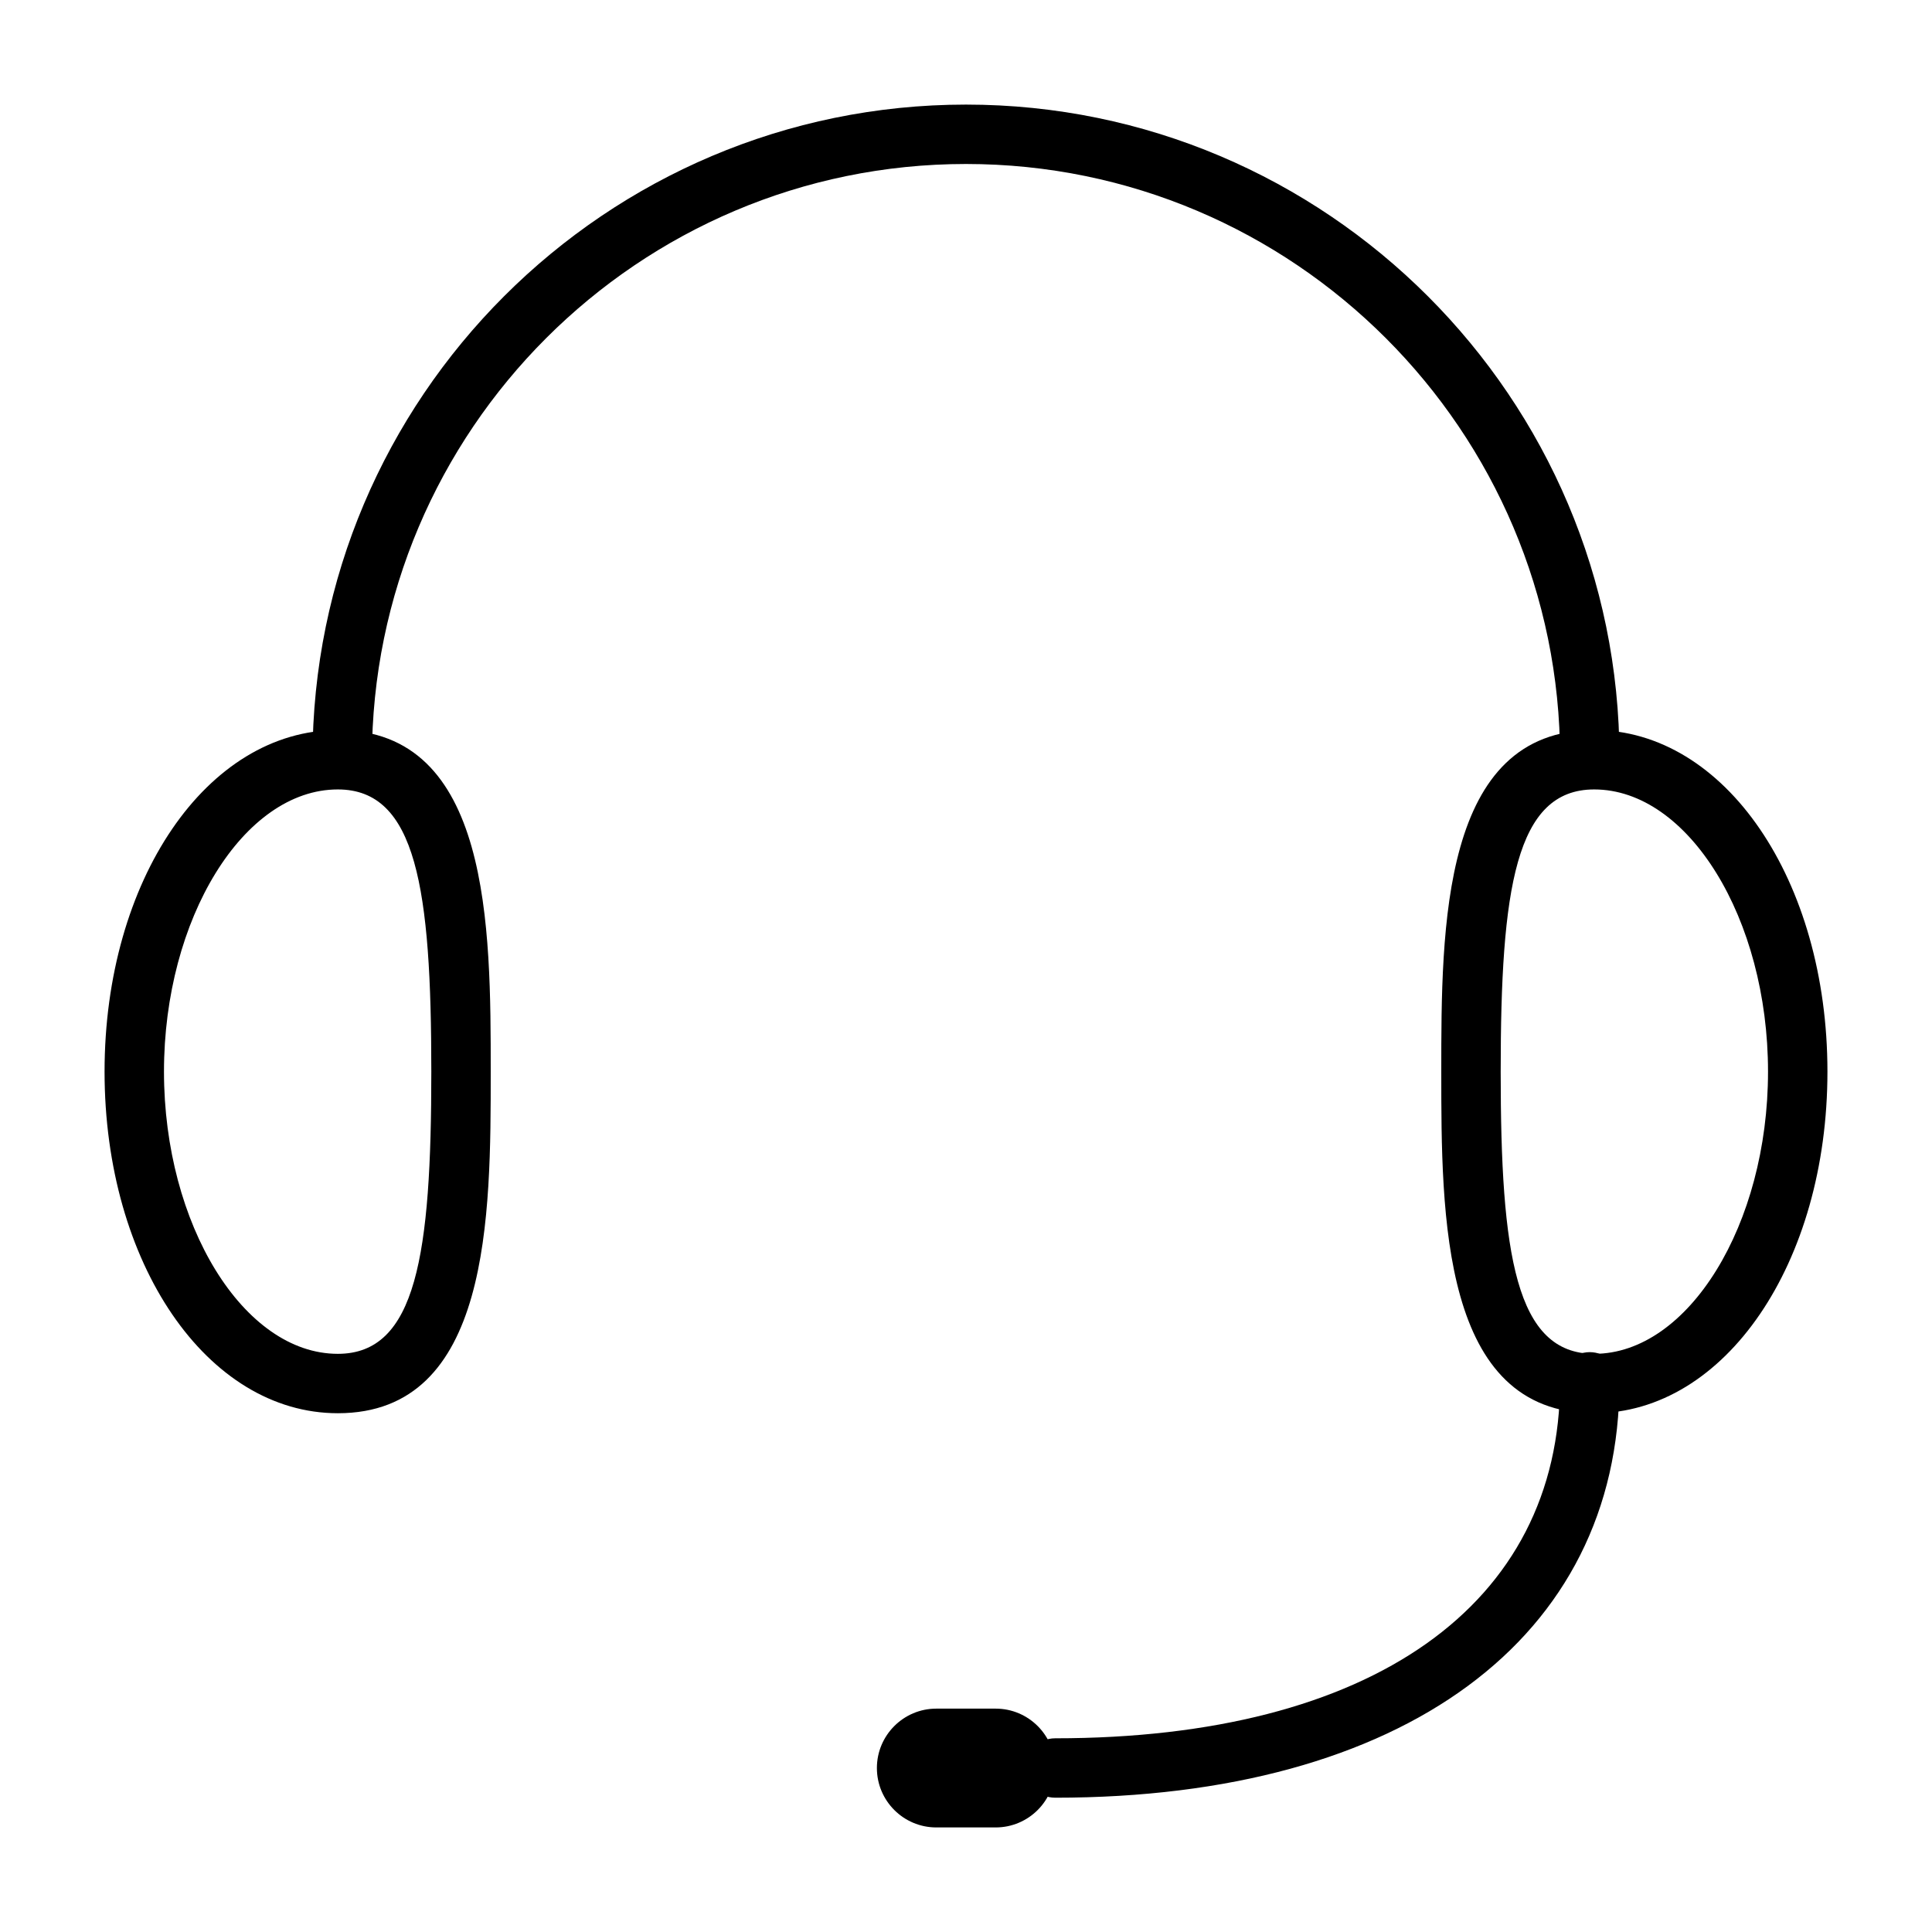
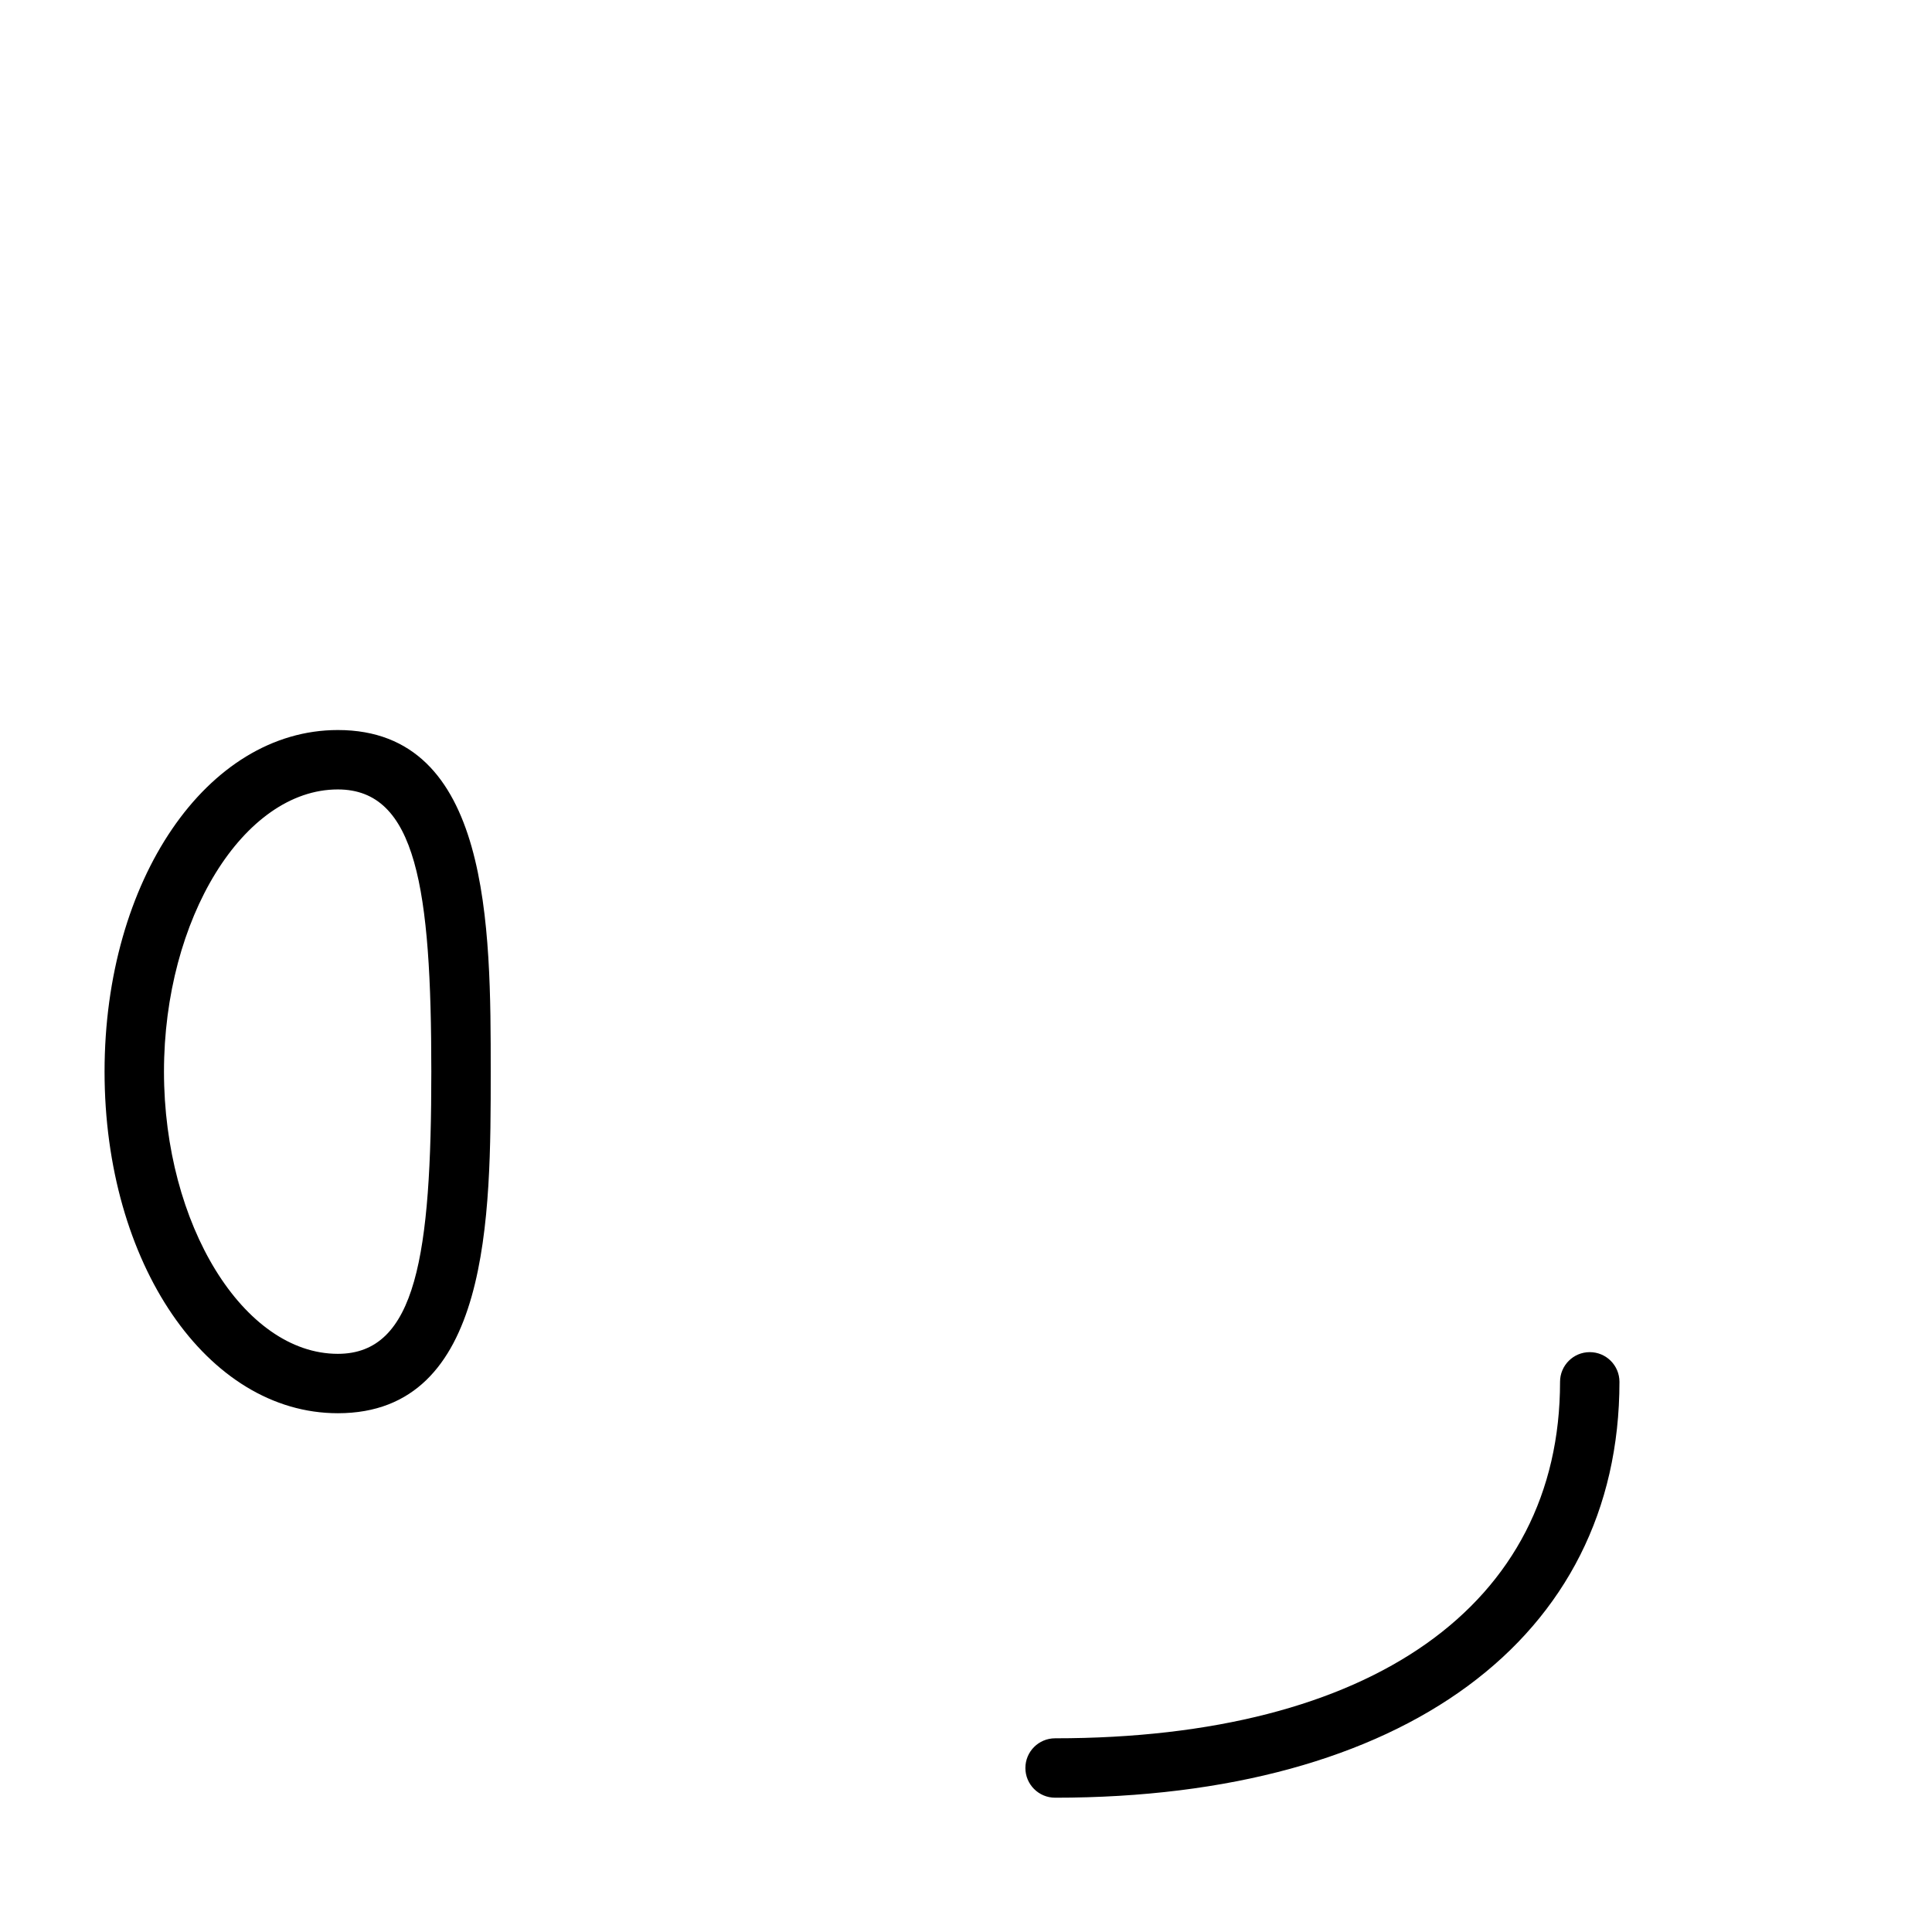
<svg xmlns="http://www.w3.org/2000/svg" fill="#000000" width="800px" height="800px" version="1.1" viewBox="144 144 512 512">
  <g>
    <path d="m233.53 518.52c-34.668 0-61.82-39.766-61.82-90.527 0-50.766 27.152-90.527 61.82-90.527 40.516 0 40.516 52.324 40.516 90.527 0.004 38.203 0.004 90.527-40.516 90.527zm0-165.31c-24.977 0-46.074 34.246-46.074 74.785 0 40.535 21.098 74.785 46.074 74.785 20.824 0 24.773-26.285 24.773-74.785s-3.945-74.785-24.773-74.785z" />
-     <path d="m566.47 518.52c-40.516 0-40.516-52.324-40.516-90.527s0-90.527 40.516-90.527c34.668 0 61.82 39.766 61.82 90.527 0 50.766-27.152 90.527-61.82 90.527zm0-165.31c-20.824 0-24.773 26.285-24.773 74.785s3.949 74.785 24.773 74.785c24.977 0 46.074-34.246 46.074-74.785 0-40.535-21.098-74.785-46.074-74.785z" />
-     <path d="m565.31 352.77c-4.348 0-7.871-3.523-7.871-7.871 0-86.812-70.629-157.44-157.44-157.44s-157.44 70.629-157.44 157.44c0 4.348-3.523 7.871-7.871 7.871s-7.871-3.523-7.871-7.871c0-95.496 77.691-173.18 173.18-173.18 95.496 0 173.18 77.691 173.18 173.18 0 4.348-3.523 7.871-7.871 7.871z" />
    <path d="m423.61 620.41c-4.348 0-7.871-3.523-7.871-7.871 0-4.348 3.523-7.871 7.871-7.871 83.793 0 133.82-35.312 133.82-94.465 0-4.348 3.523-7.871 7.871-7.871 4.348 0 7.871 3.523 7.871 7.871 0.004 67.98-57.309 110.21-149.56 110.21z" />
-     <path d="m407.87 628.29h-15.742c-8.684 0-15.742-7.062-15.742-15.742 0-8.684 7.062-15.742 15.742-15.742h15.742c8.684 0 15.742 7.062 15.742 15.742s-7.059 15.742-15.742 15.742zm0.012-15.746h-15.758z" />
  </g>
</svg>